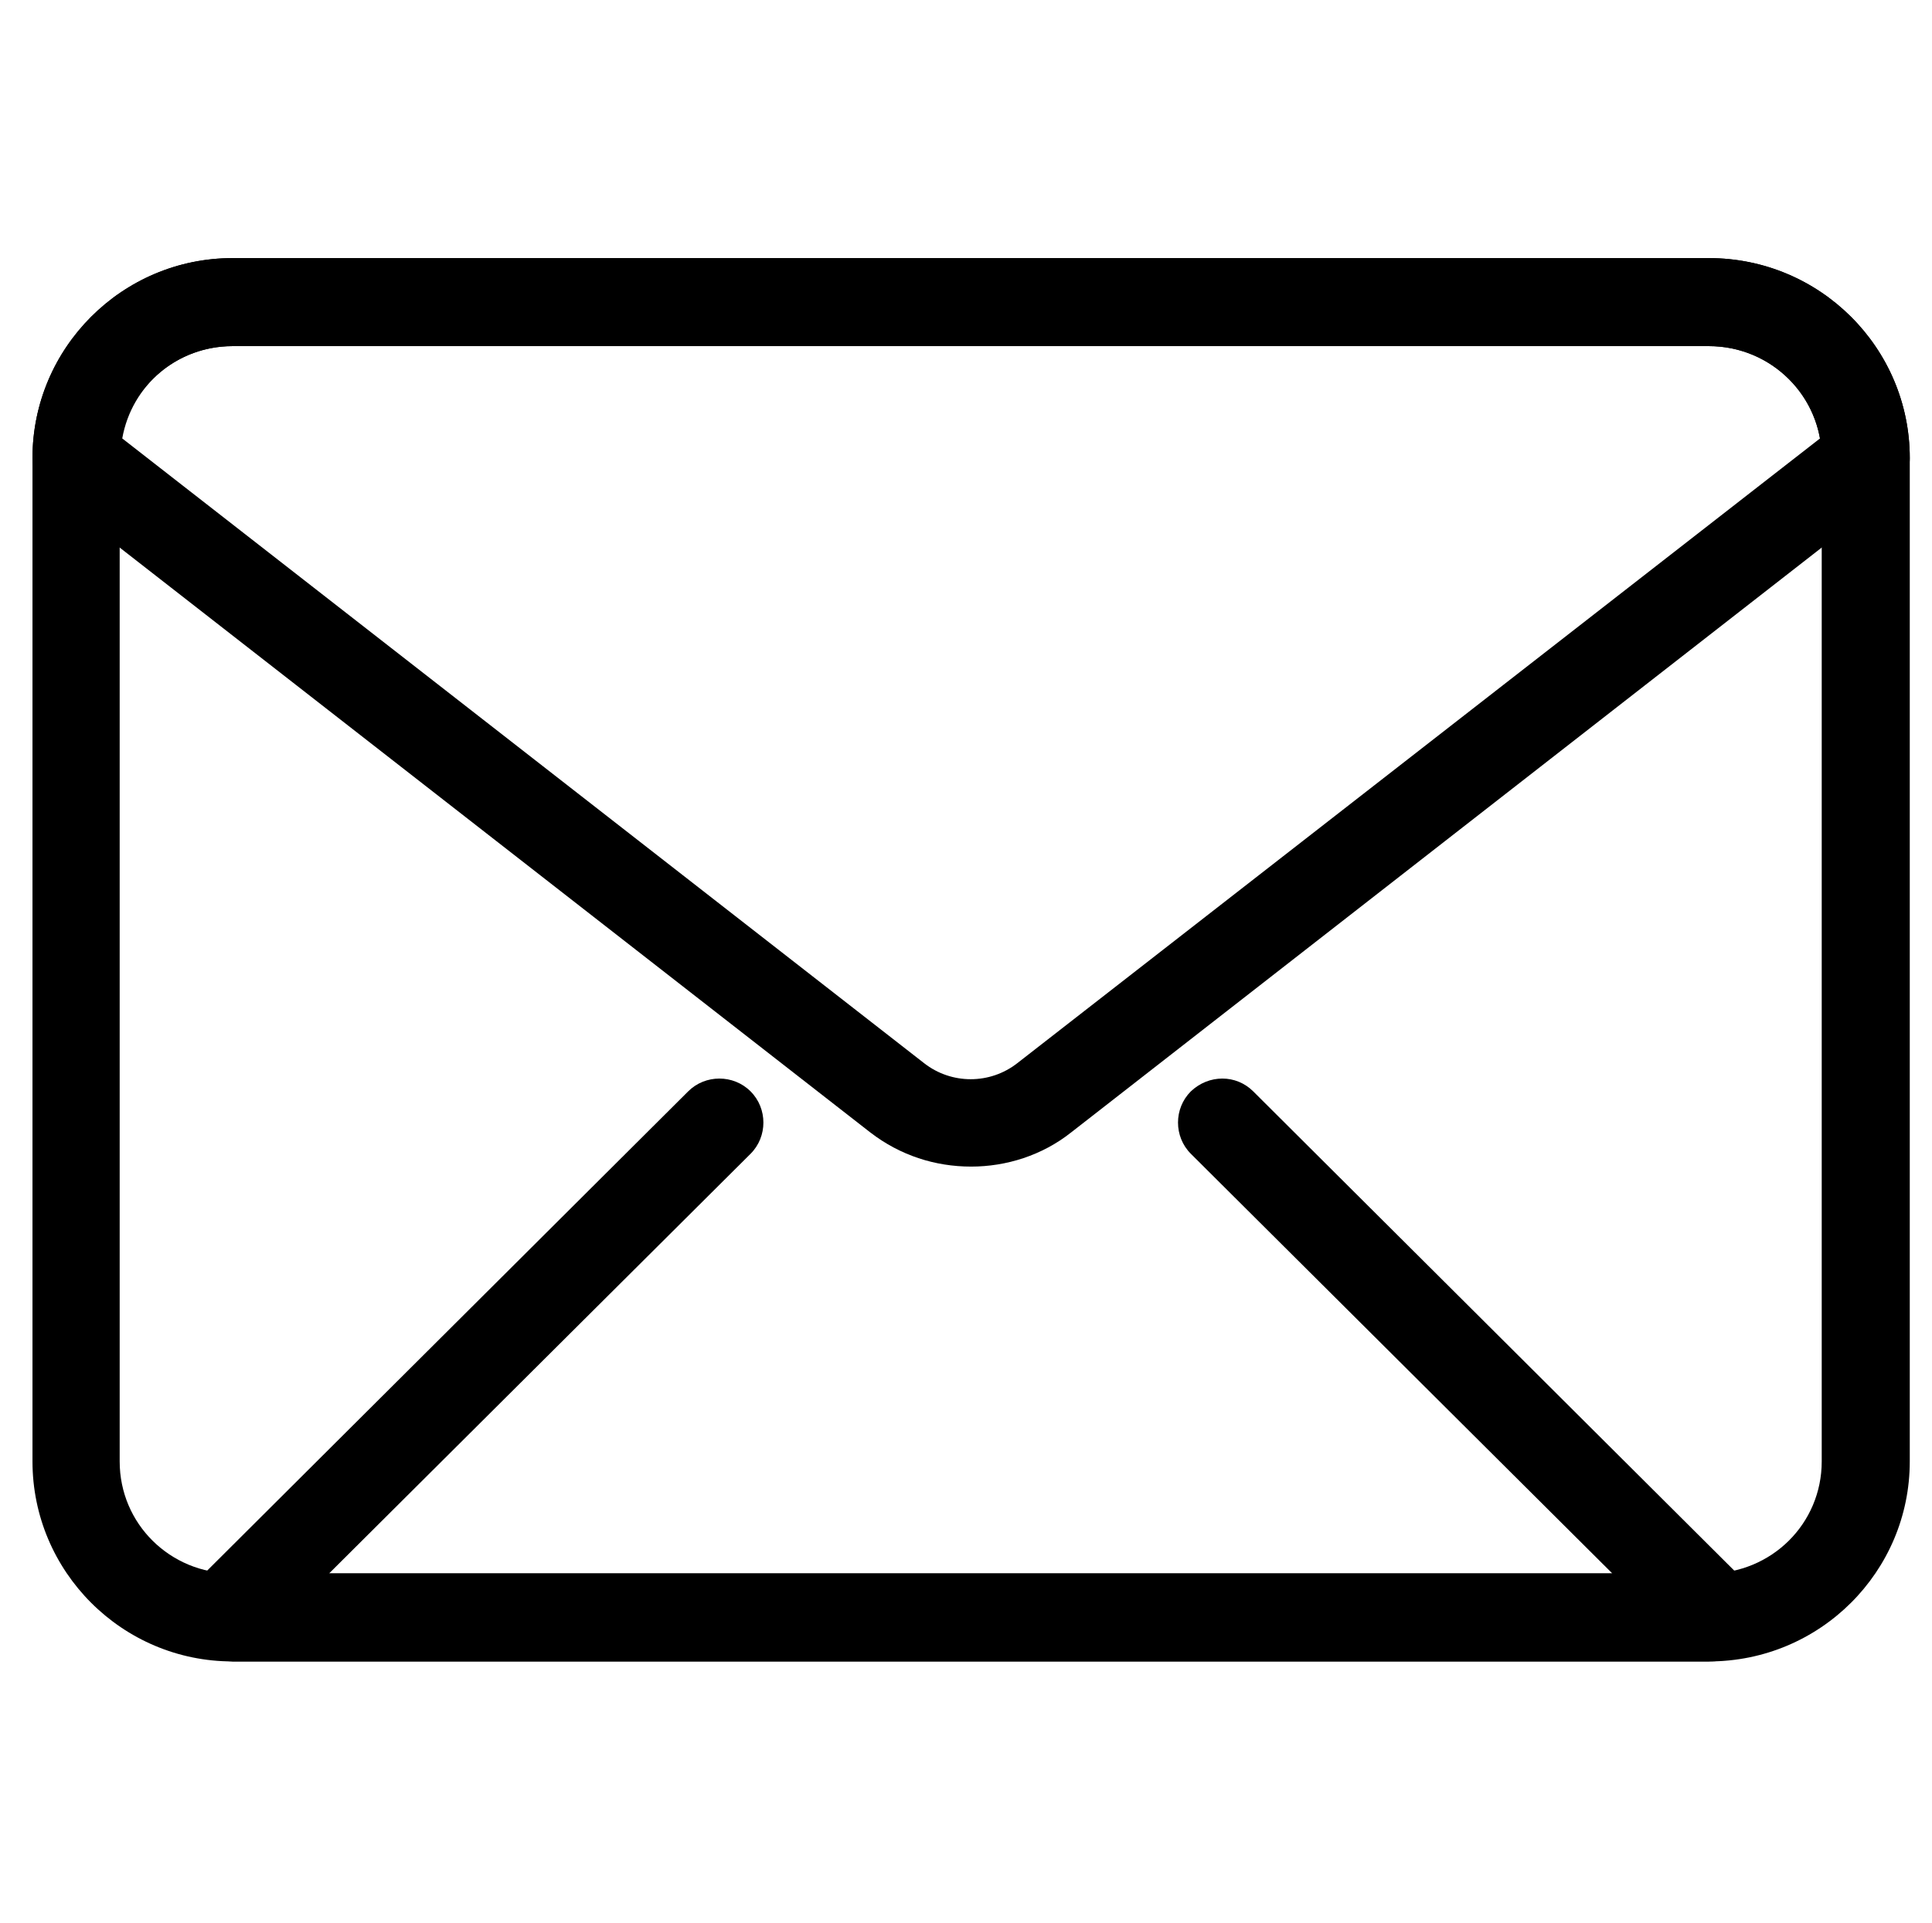
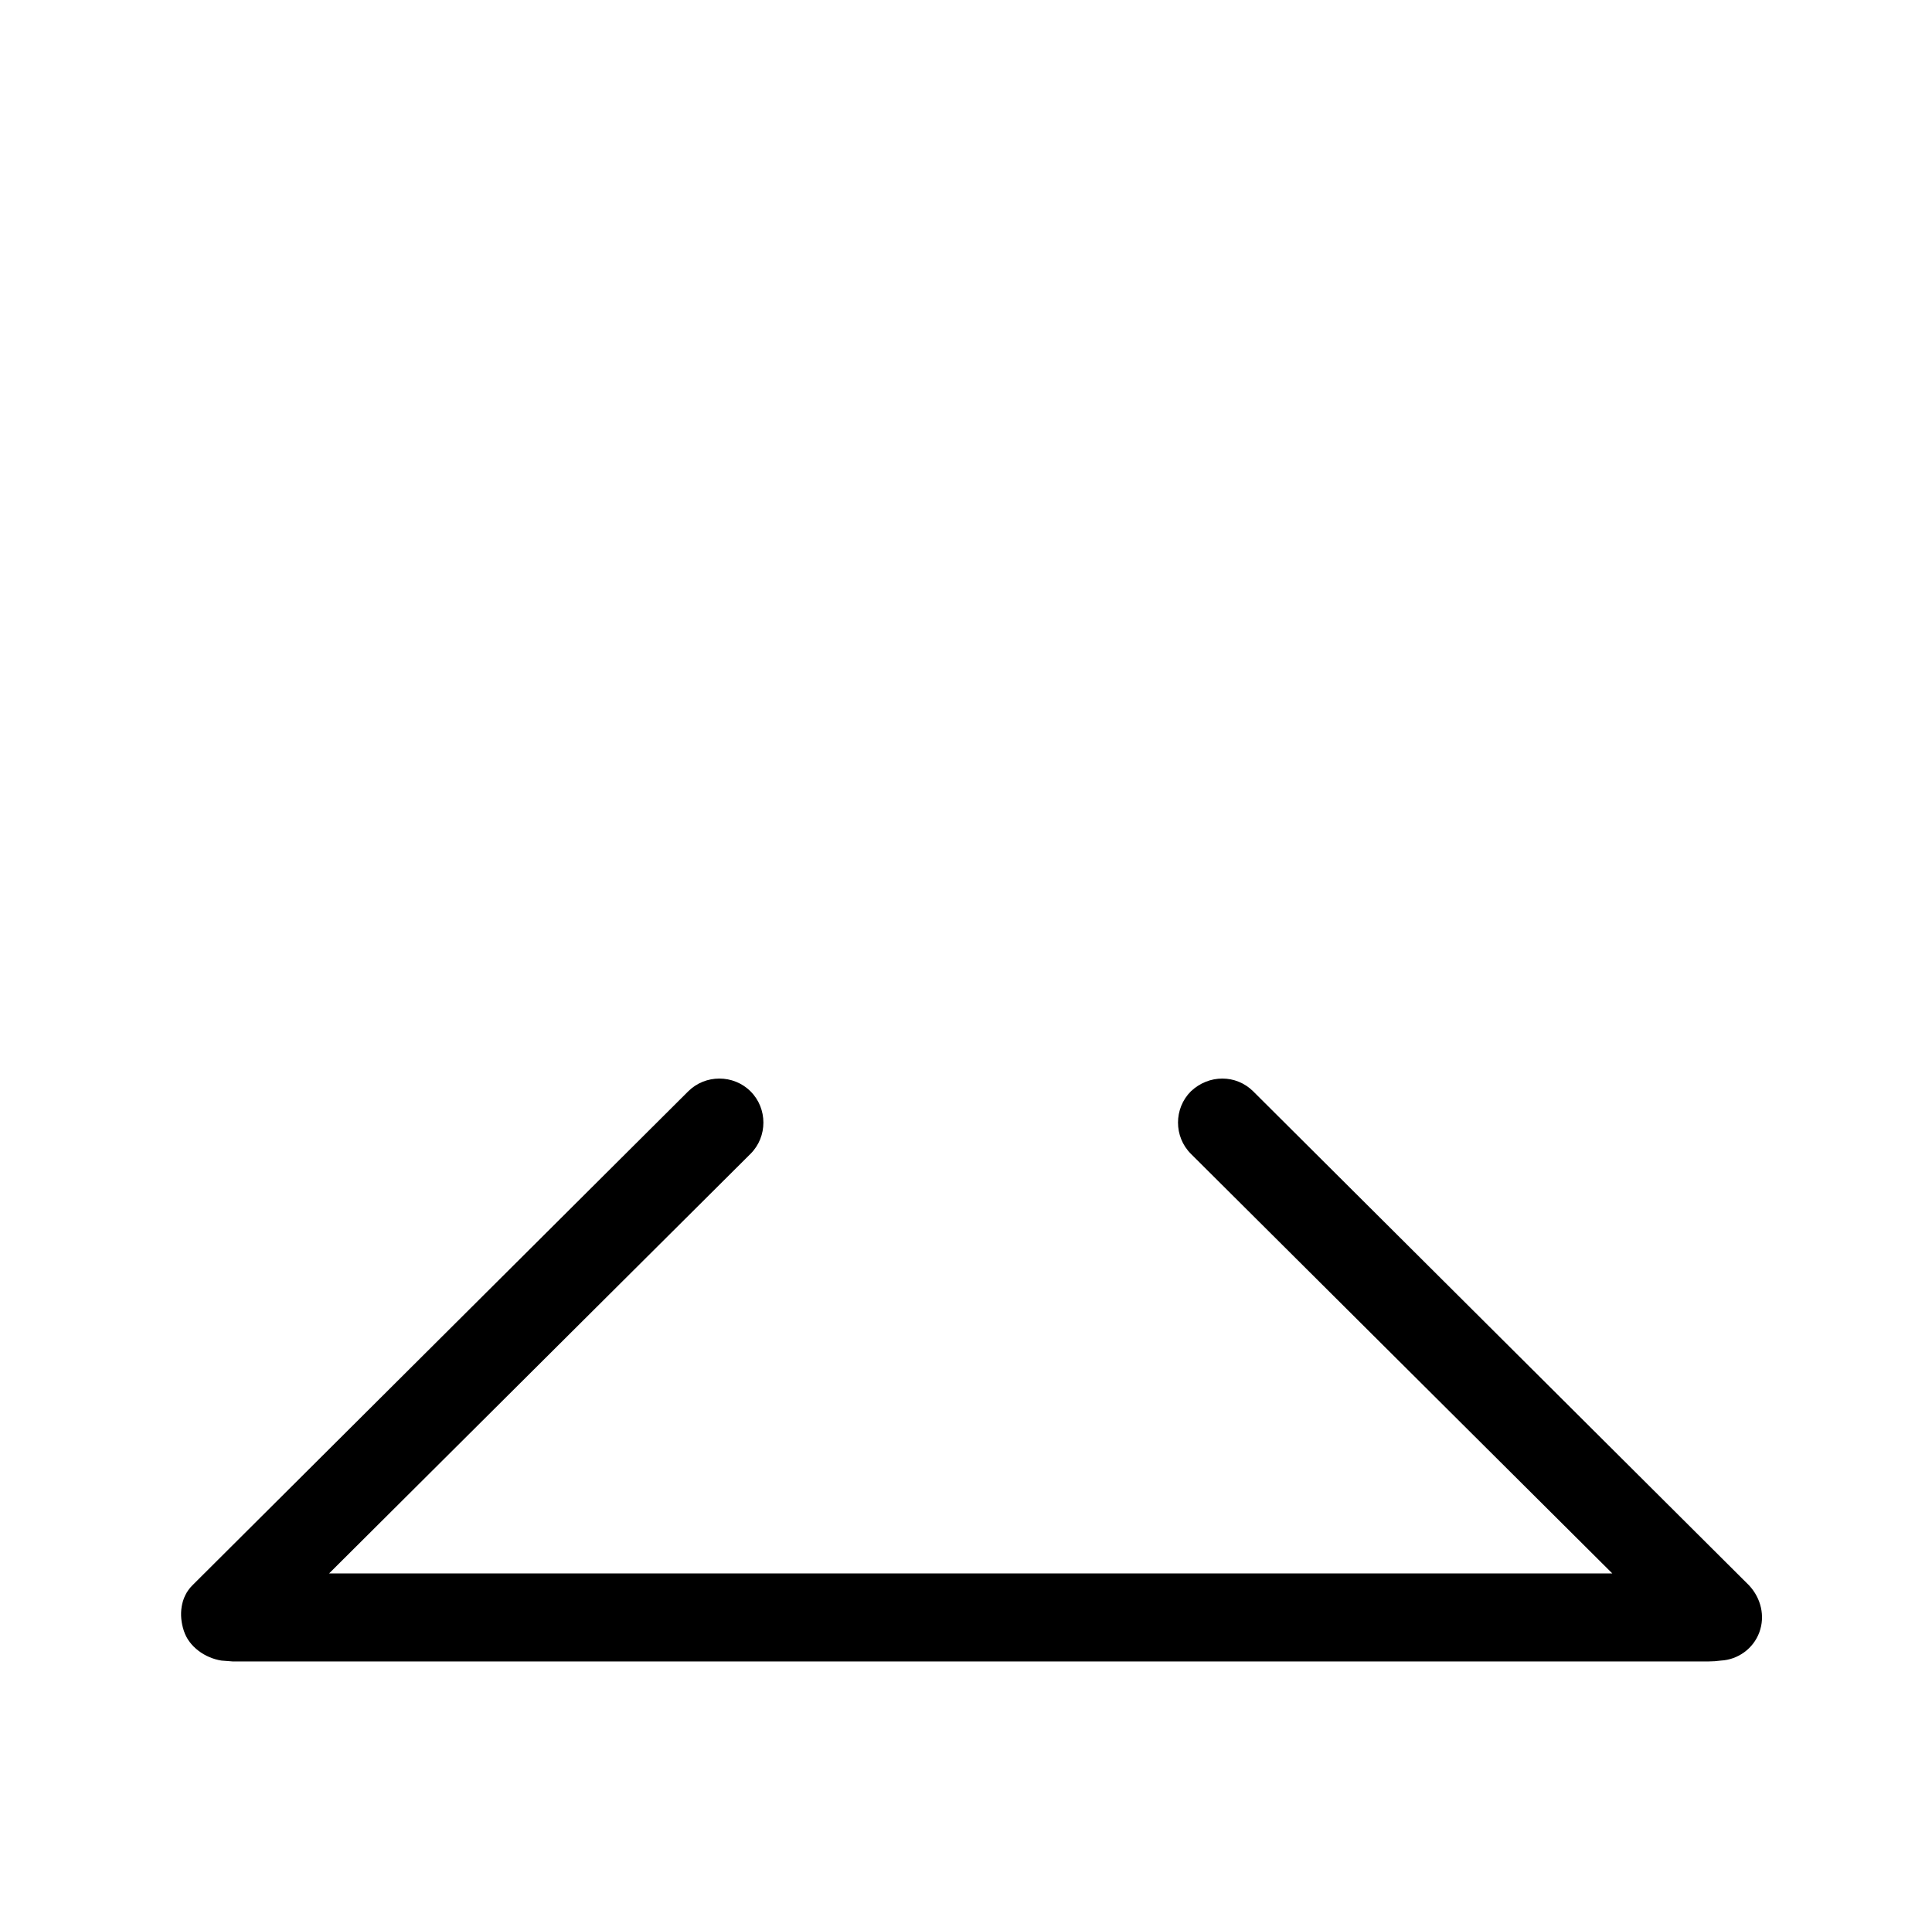
<svg xmlns="http://www.w3.org/2000/svg" viewBox="0 0 226 225">
  <title>email-svg</title>
  <style> 	</style>
  <path id="Layer" class="s0" d="m199.9 194.4h-172.7c-0.2 0-1.1-0.1-1.3-0.1-1.9-0.3-3.8-1.6-4.4-3.5-0.6-1.8-0.4-3.9 1-5.3l58-57.8c2-2 5.3-2 7.3 0 2 2 2 5.3 0 7.3l-49.3 49.1h150.1l-49.3-49.1c-2-2-2-5.3 0-7.3 2.1-2 5.3-2 7.3 0l58 57.8c1.4 1.5 1.9 3.6 1.2 5.5-0.7 1.9-2.5 3.2-4.5 3.3q-0.7 0.1-1.4 0.1z" />
-   <path id="Layer" fill-rule="evenodd" class="s0" d="m199.9 194.4h-172.7c-12.9 0-23.4-10.5-23.4-23.4v-117.4c0-12.9 10.5-23.4 23.4-23.4h172.7c13 0 23.5 10.5 23.5 23.4v117.4c0 12.9-10.5 23.4-23.5 23.4zm-172.7-153.9c-7.3 0-13.2 5.9-13.2 13.1v117.4c0 7.3 5.9 13.1 13.2 13.1h172.7c7.3 0 13.2-5.8 13.2-13.1v-117.4c0-7.2-5.9-13.1-13.2-13.1z" />
-   <path id="Layer" fill-rule="evenodd" class="s0" d="m113.6 136.5c-4.2 0-8.3-1.3-11.8-4l-96.1-74.9c-1.2-0.9-1.9-2.4-1.9-4 0-12.9 10.5-23.4 23.4-23.4h172.7c13 0 23.5 10.5 23.5 23.4 0 1.6-0.8 3.1-2 4l-96.1 74.9c-3.4 2.7-7.6 4-11.7 4zm-99.3-85.2l93.8 73.1c3.2 2.5 7.7 2.5 10.9 0l93.9-73.1c-1.1-6.2-6.5-10.8-13-10.8h-172.7c-6.5 0-11.8 4.6-12.9 10.8zm203.9 2.3h0.1z" />
</svg>